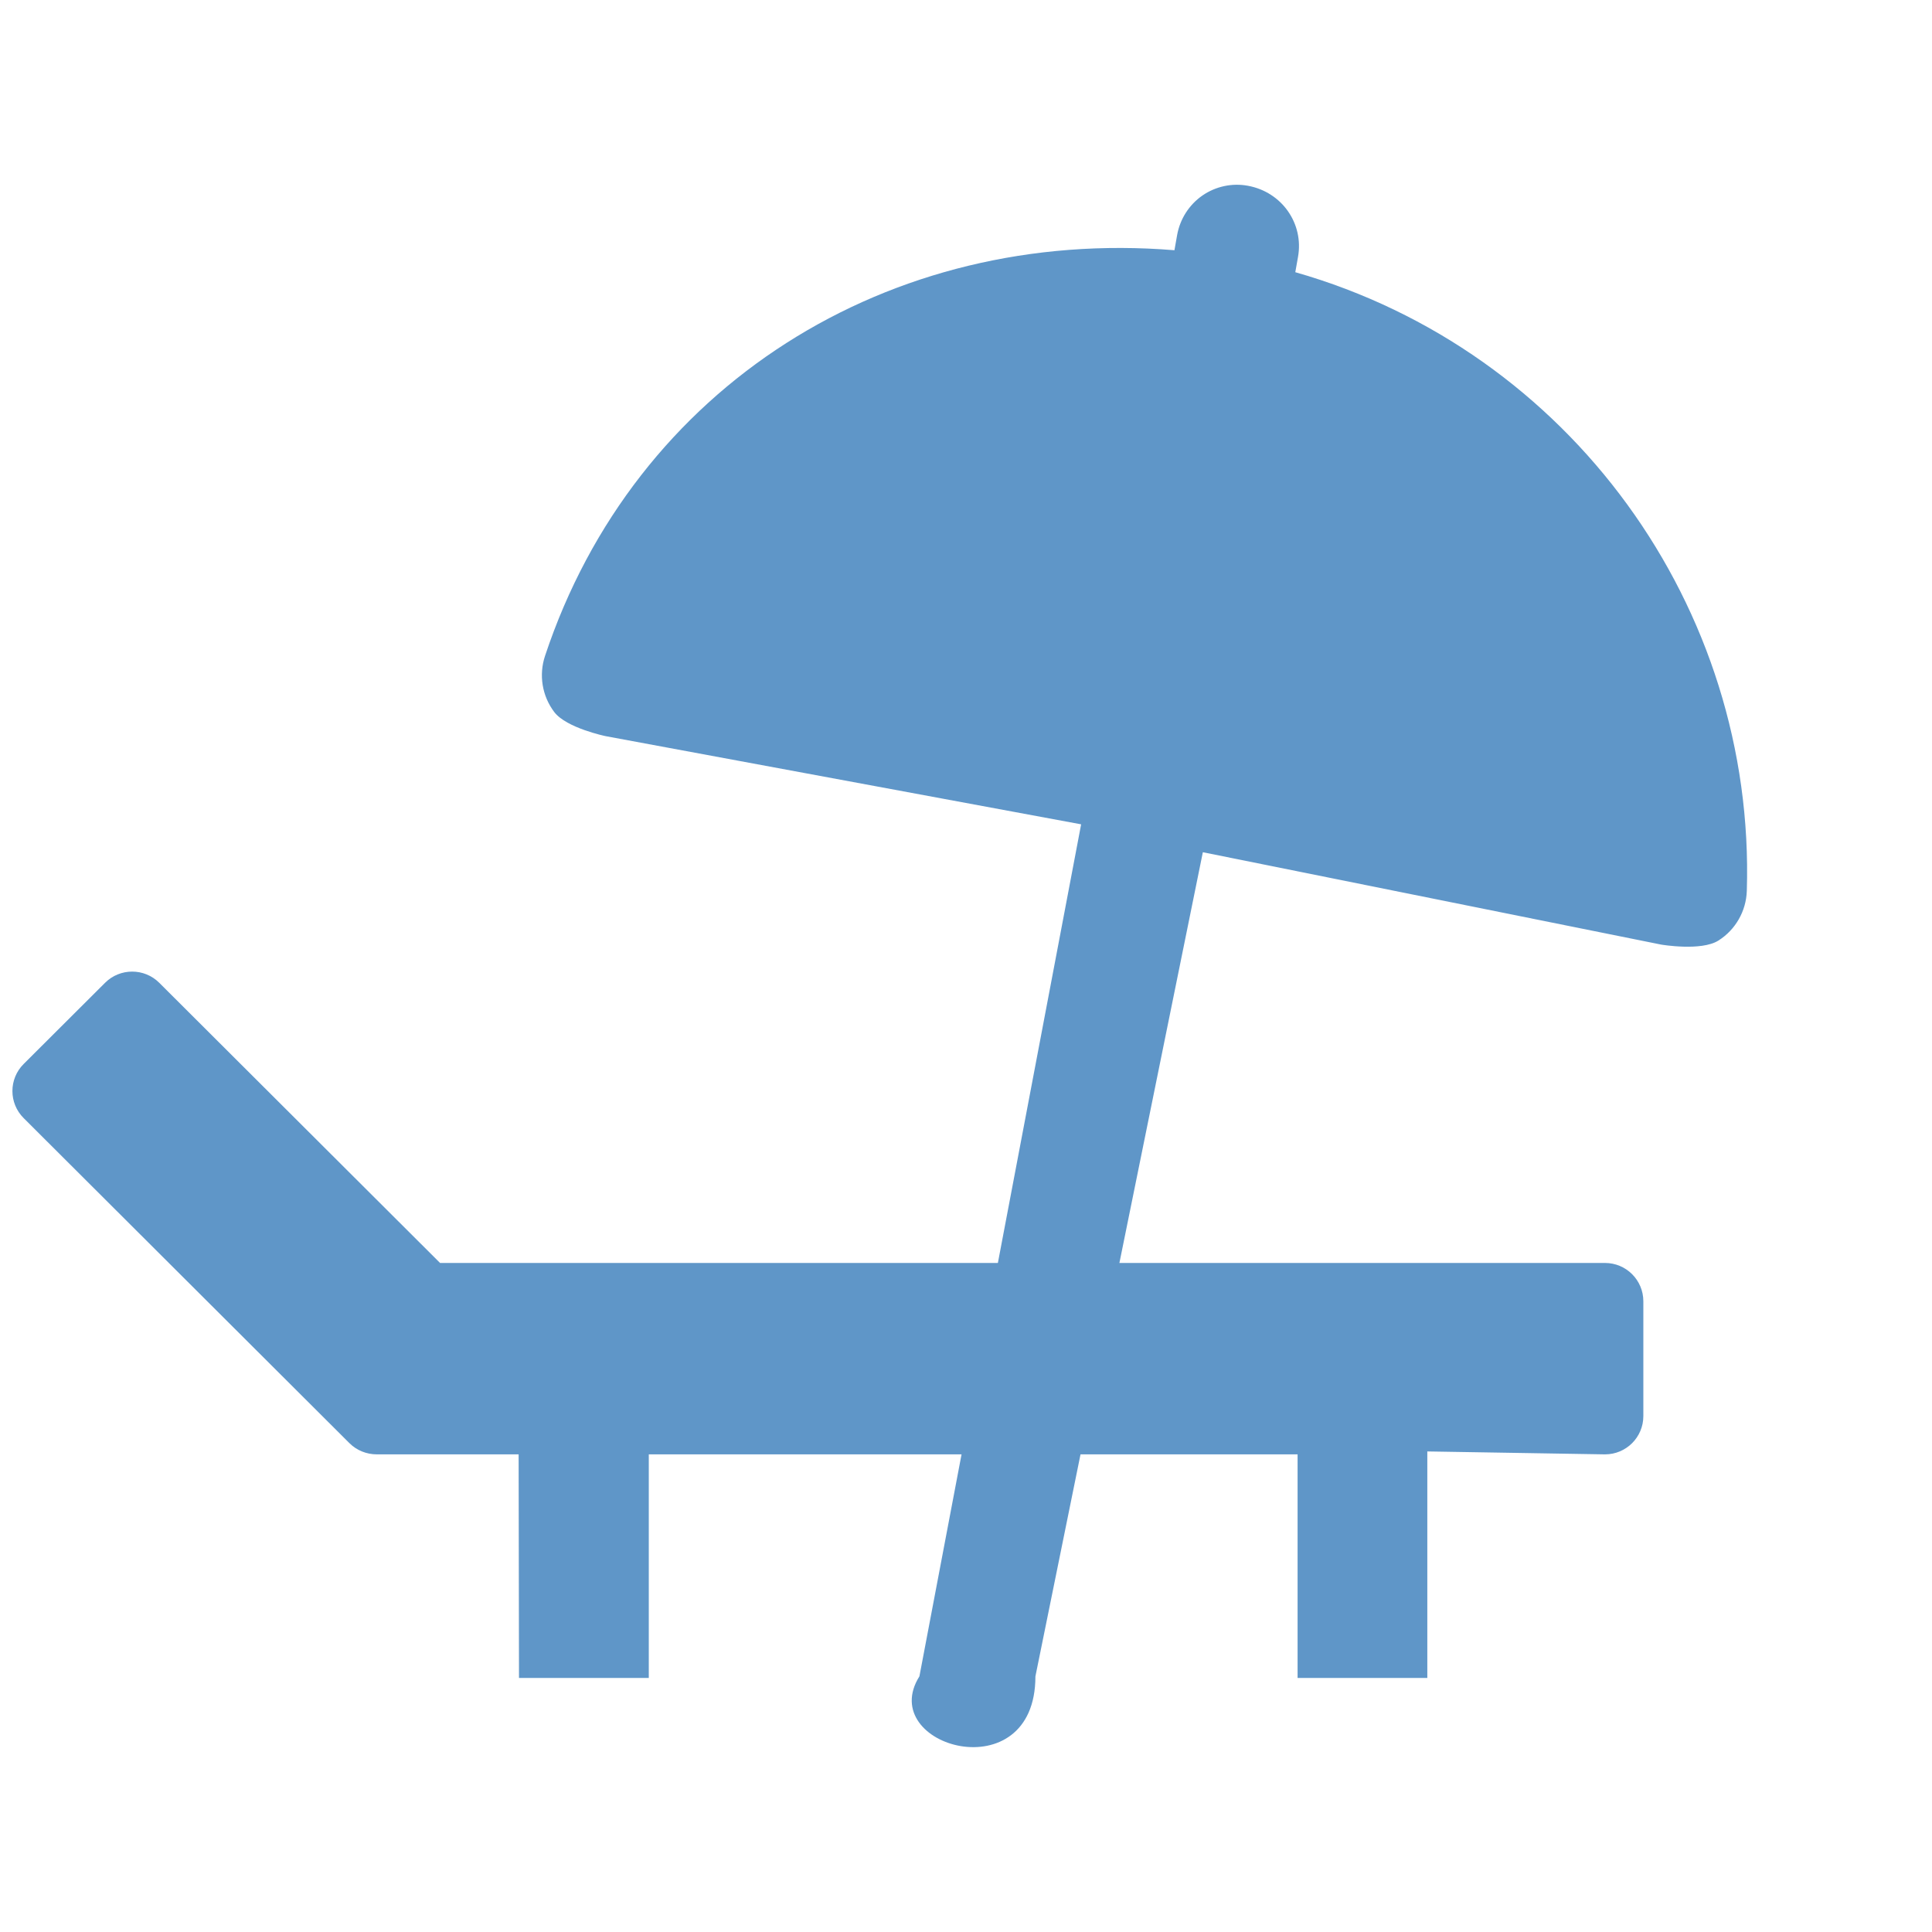
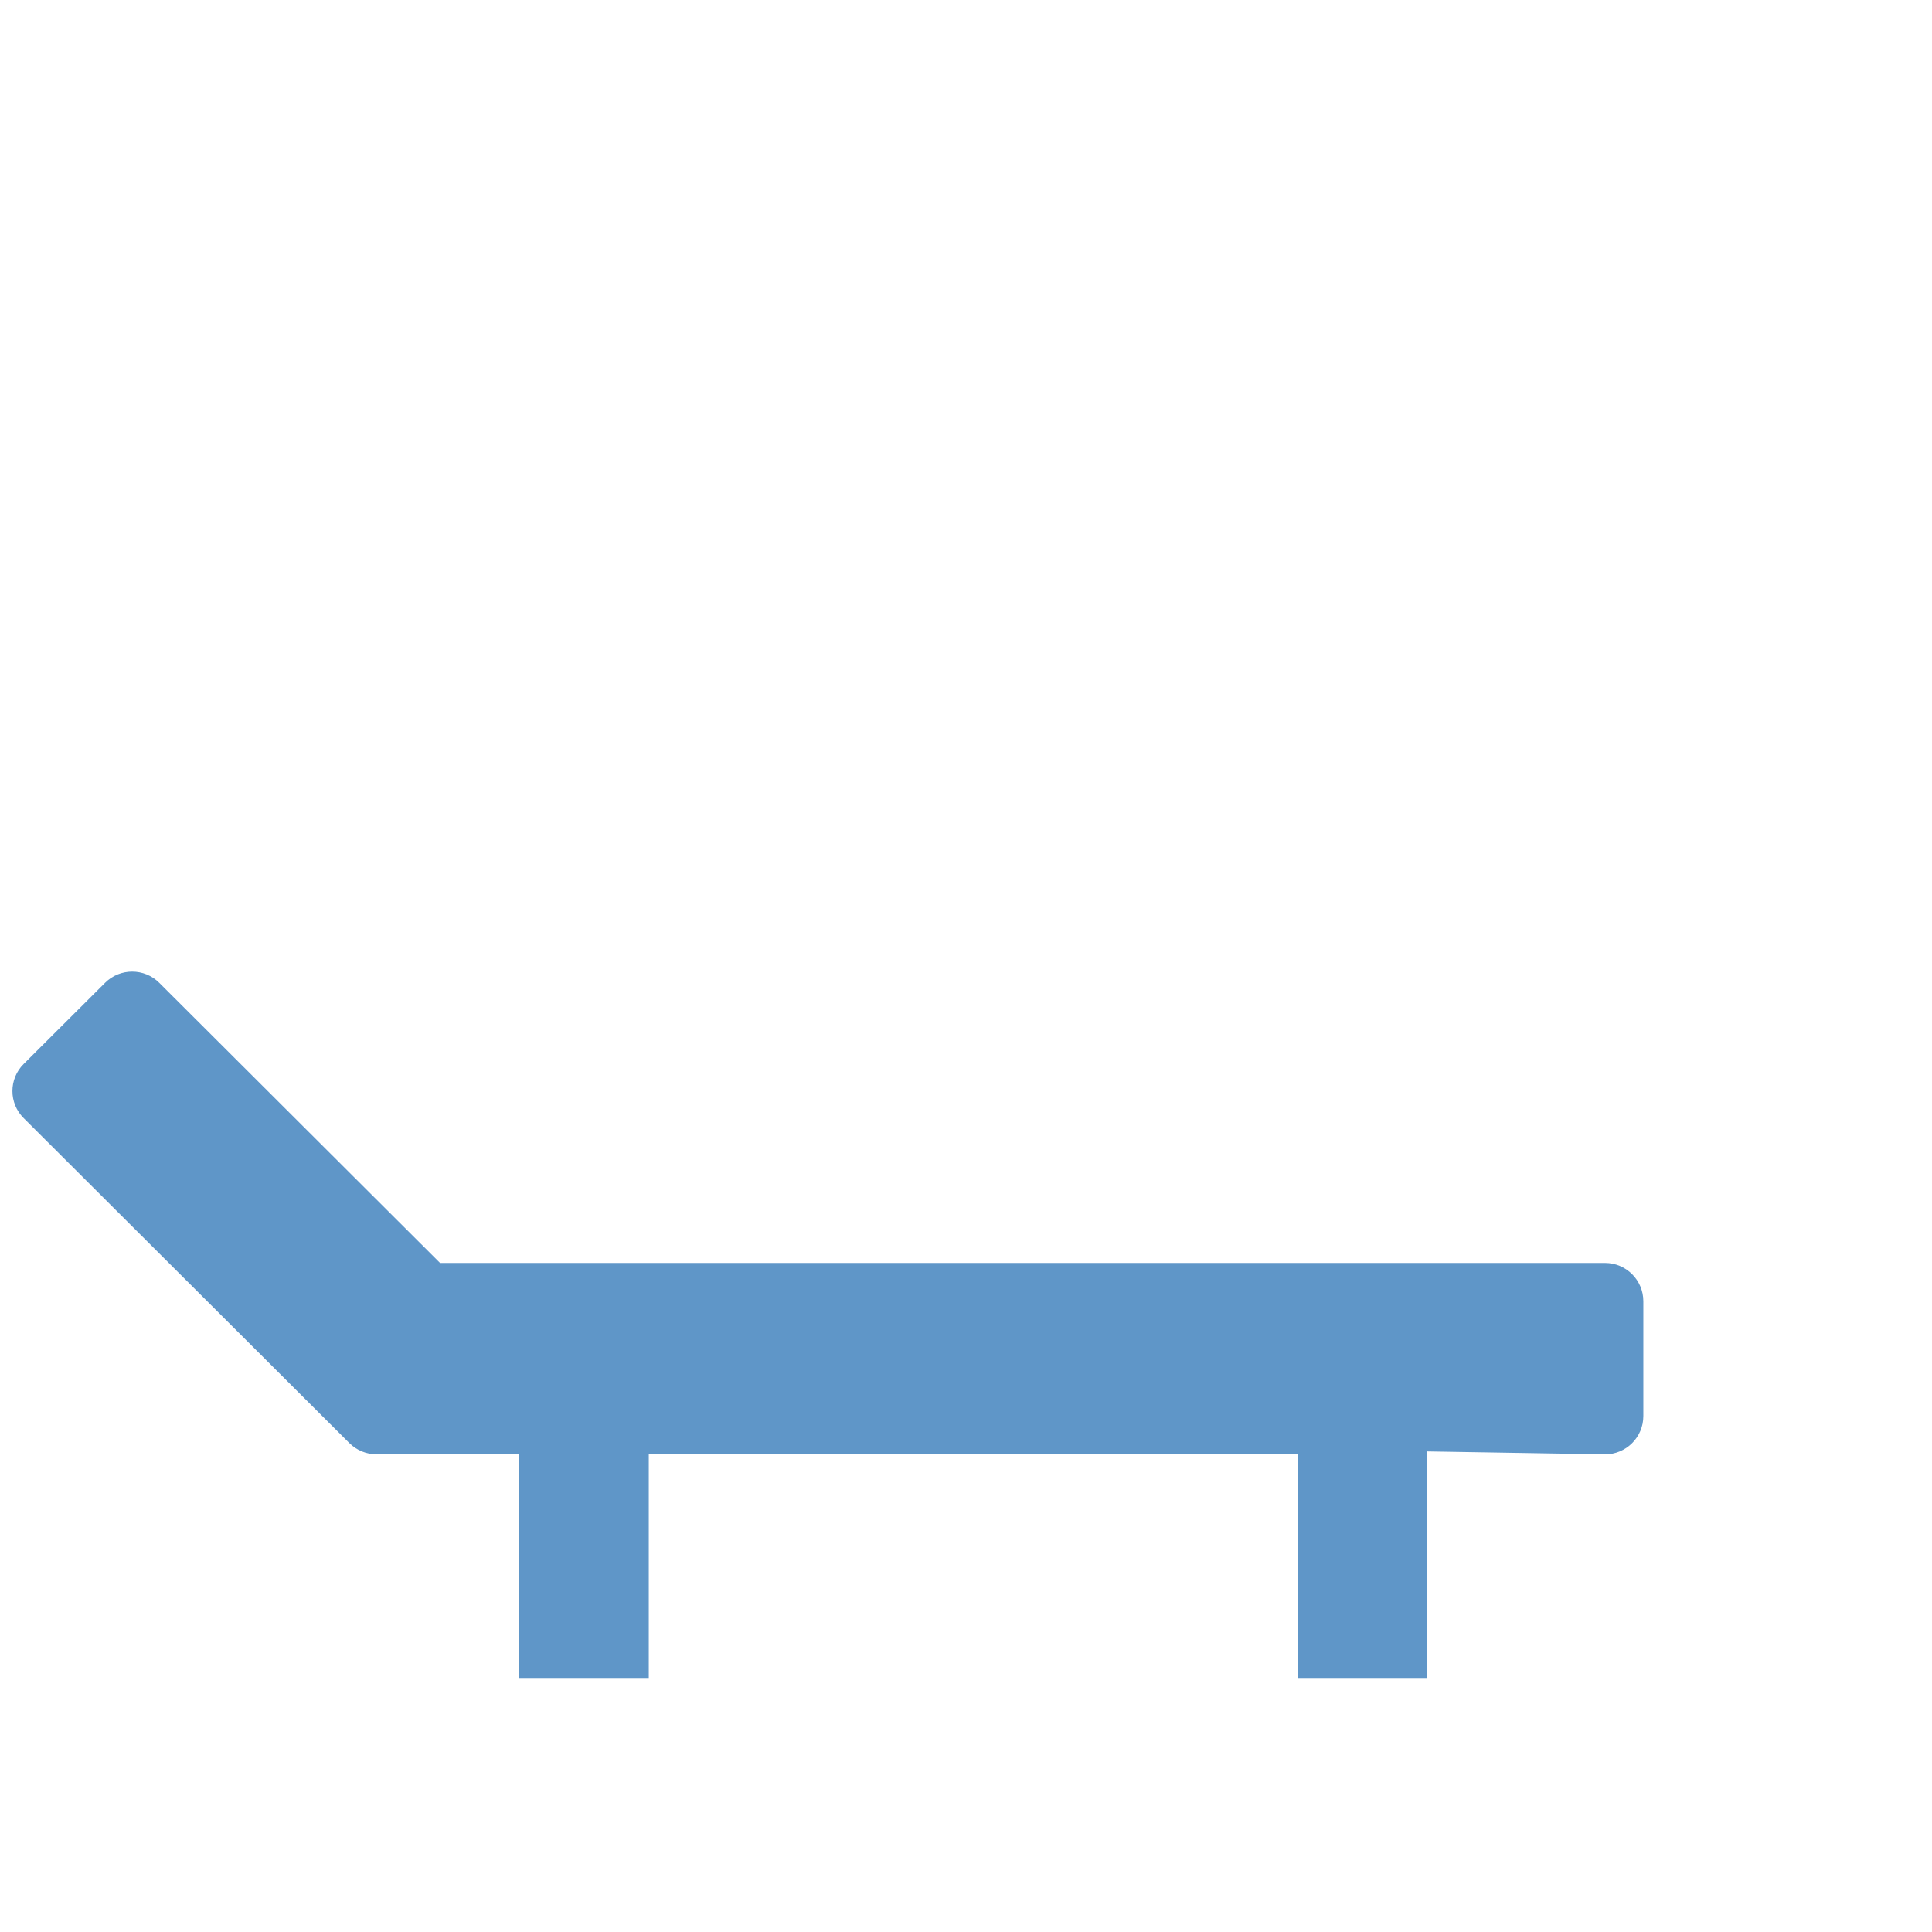
<svg xmlns="http://www.w3.org/2000/svg" width="27" height="27" viewBox="0 0 27 27" fill="none">
  <path fill-rule="evenodd" clip-rule="evenodd" d="M7.253 23.45L7.248 20.325H5.268C5.121 20.325 4.985 20.269 4.884 20.169L0.331 15.626C0.121 15.417 0.121 15.078 0.331 14.869L1.468 13.735C1.677 13.526 2.017 13.526 2.226 13.735L6.15 17.65H10.899L13.581 17.65H22.43C22.726 17.65 22.966 17.89 22.966 18.185V19.79C22.966 20.086 22.726 20.325 22.43 20.325L19.947 20.284V23.45H18.134V20.325H9.067V23.45H7.253Z" fill="#5F96C8" />
-   <path d="M12.849 23.427L15.109 11.52L8.465 10.288C8.465 10.288 7.916 10.175 7.746 9.951C7.576 9.727 7.528 9.433 7.617 9.166C8.87 5.393 12.425 3.17 16.413 3.497L16.451 3.282C16.492 3.059 16.618 2.862 16.803 2.733C16.988 2.605 17.217 2.555 17.439 2.596C17.916 2.683 18.223 3.126 18.14 3.59L18.102 3.804C21.941 4.899 24.535 8.489 24.412 12.45C24.403 12.734 24.253 12.995 24.014 13.145C23.774 13.296 23.216 13.201 23.216 13.201L16.81 11.91L14.47 23.428C14.471 25.046 12.233 24.409 12.849 23.427Z" fill="#5F96C8" />
</svg>